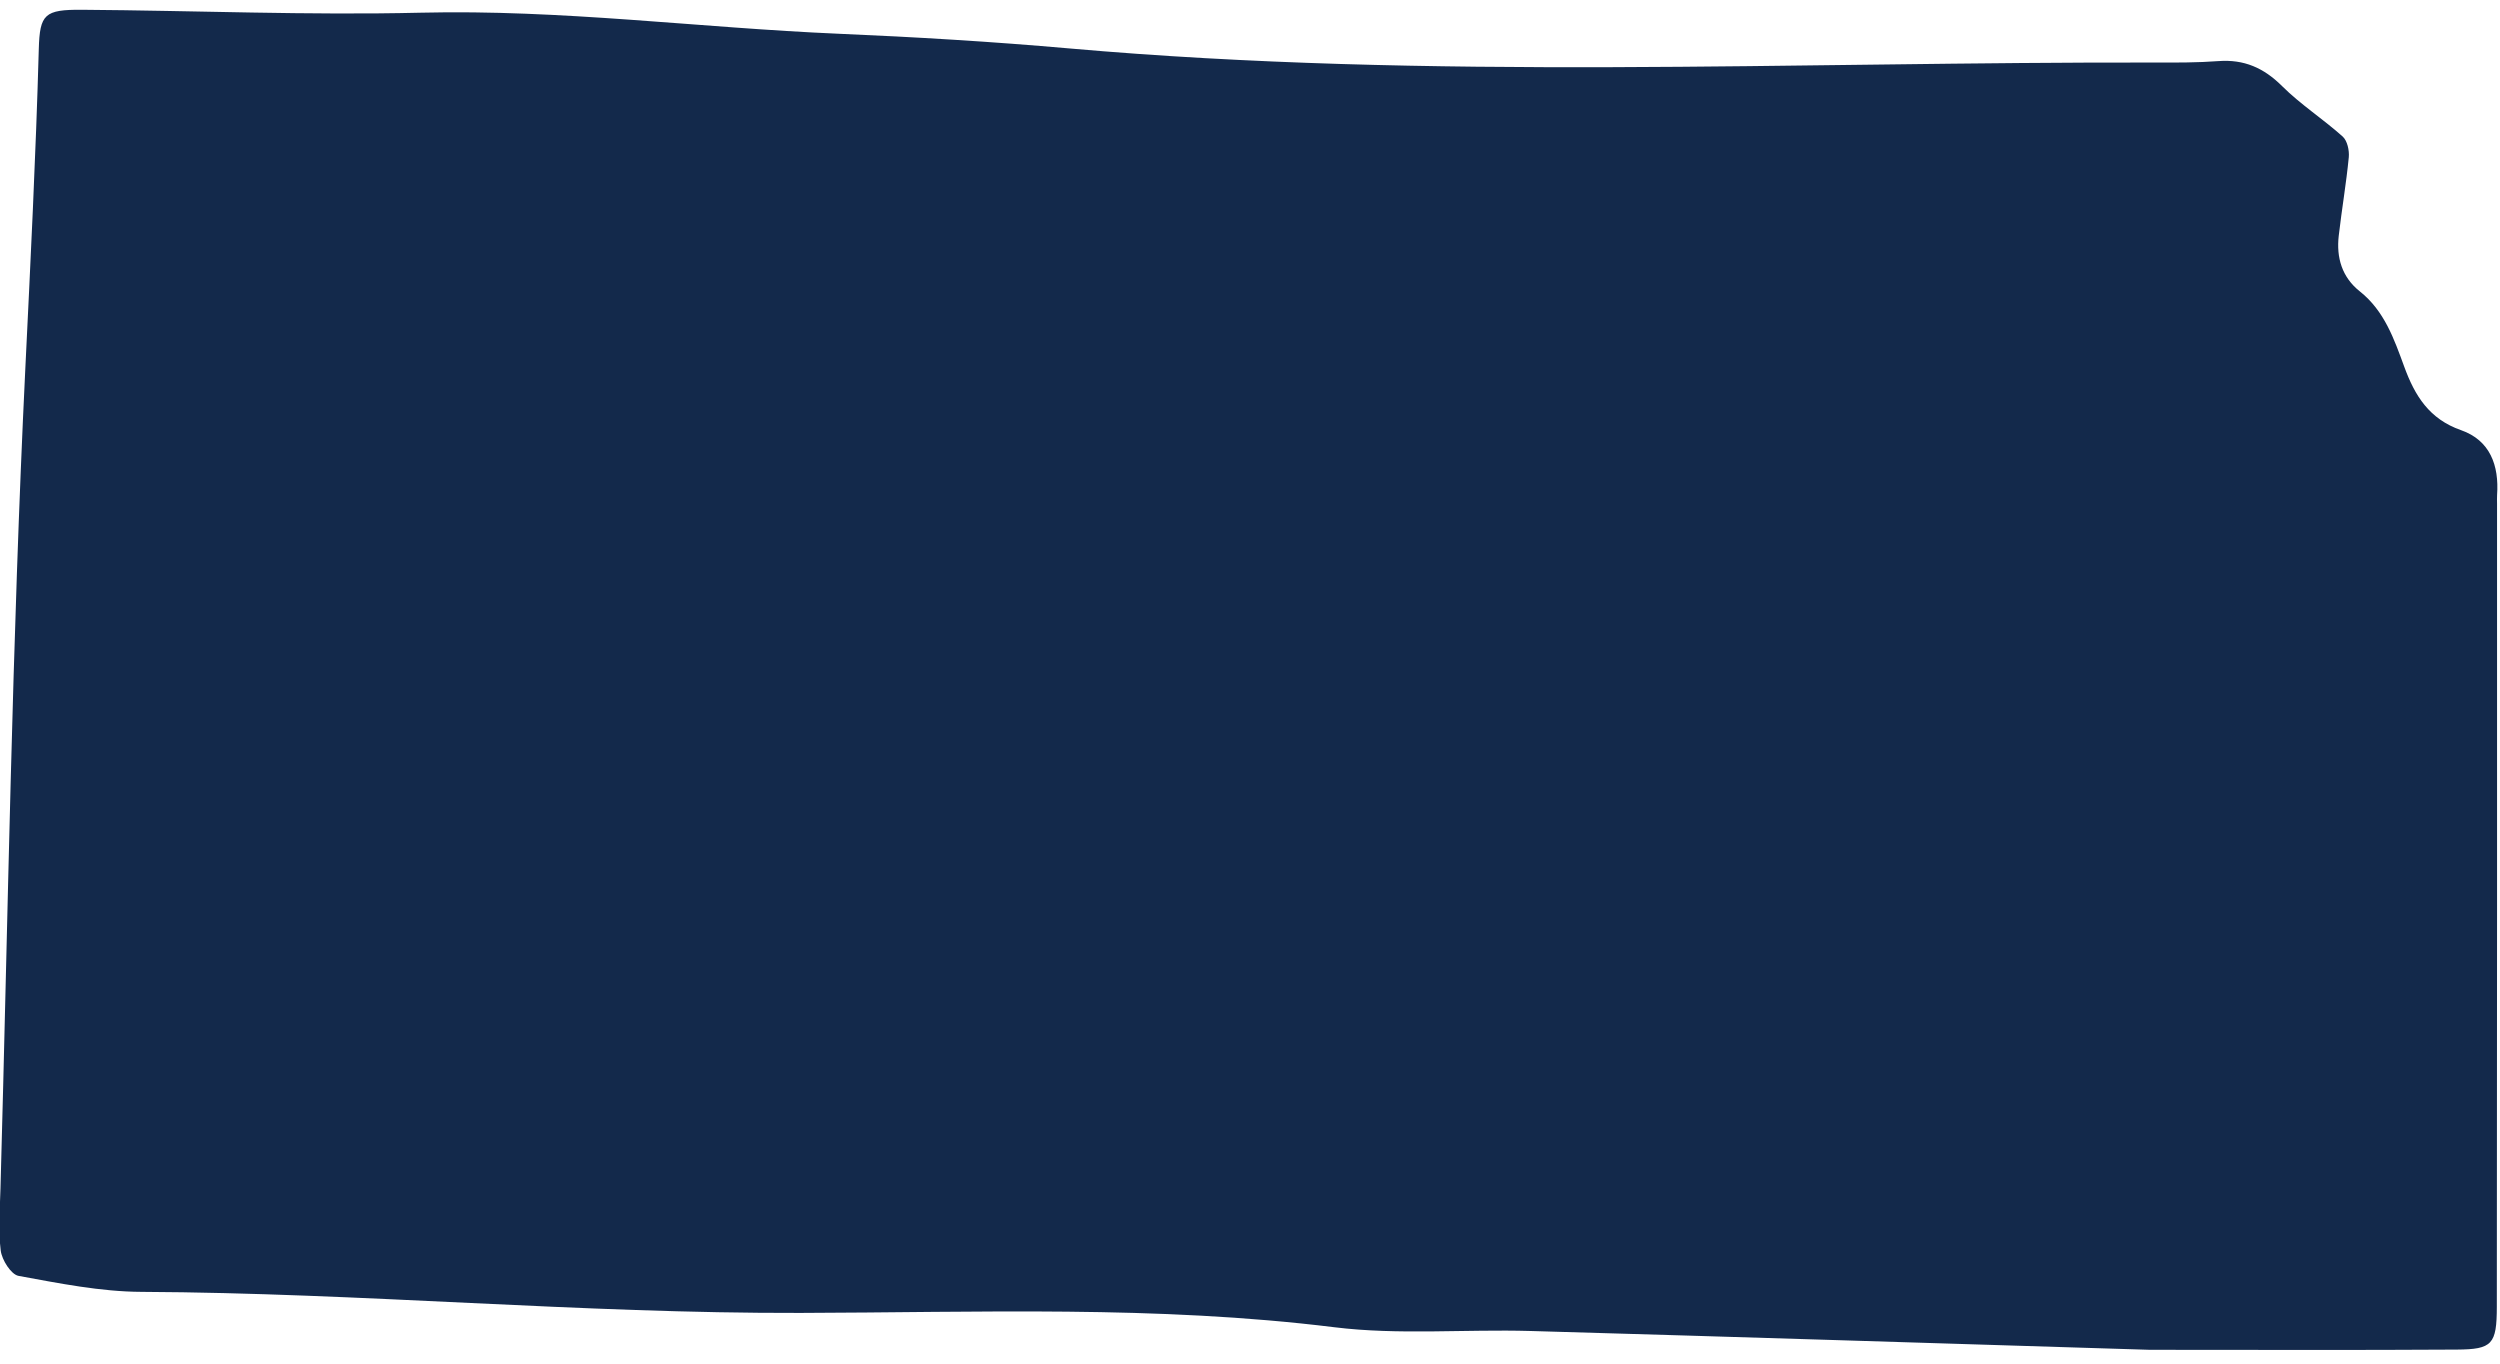
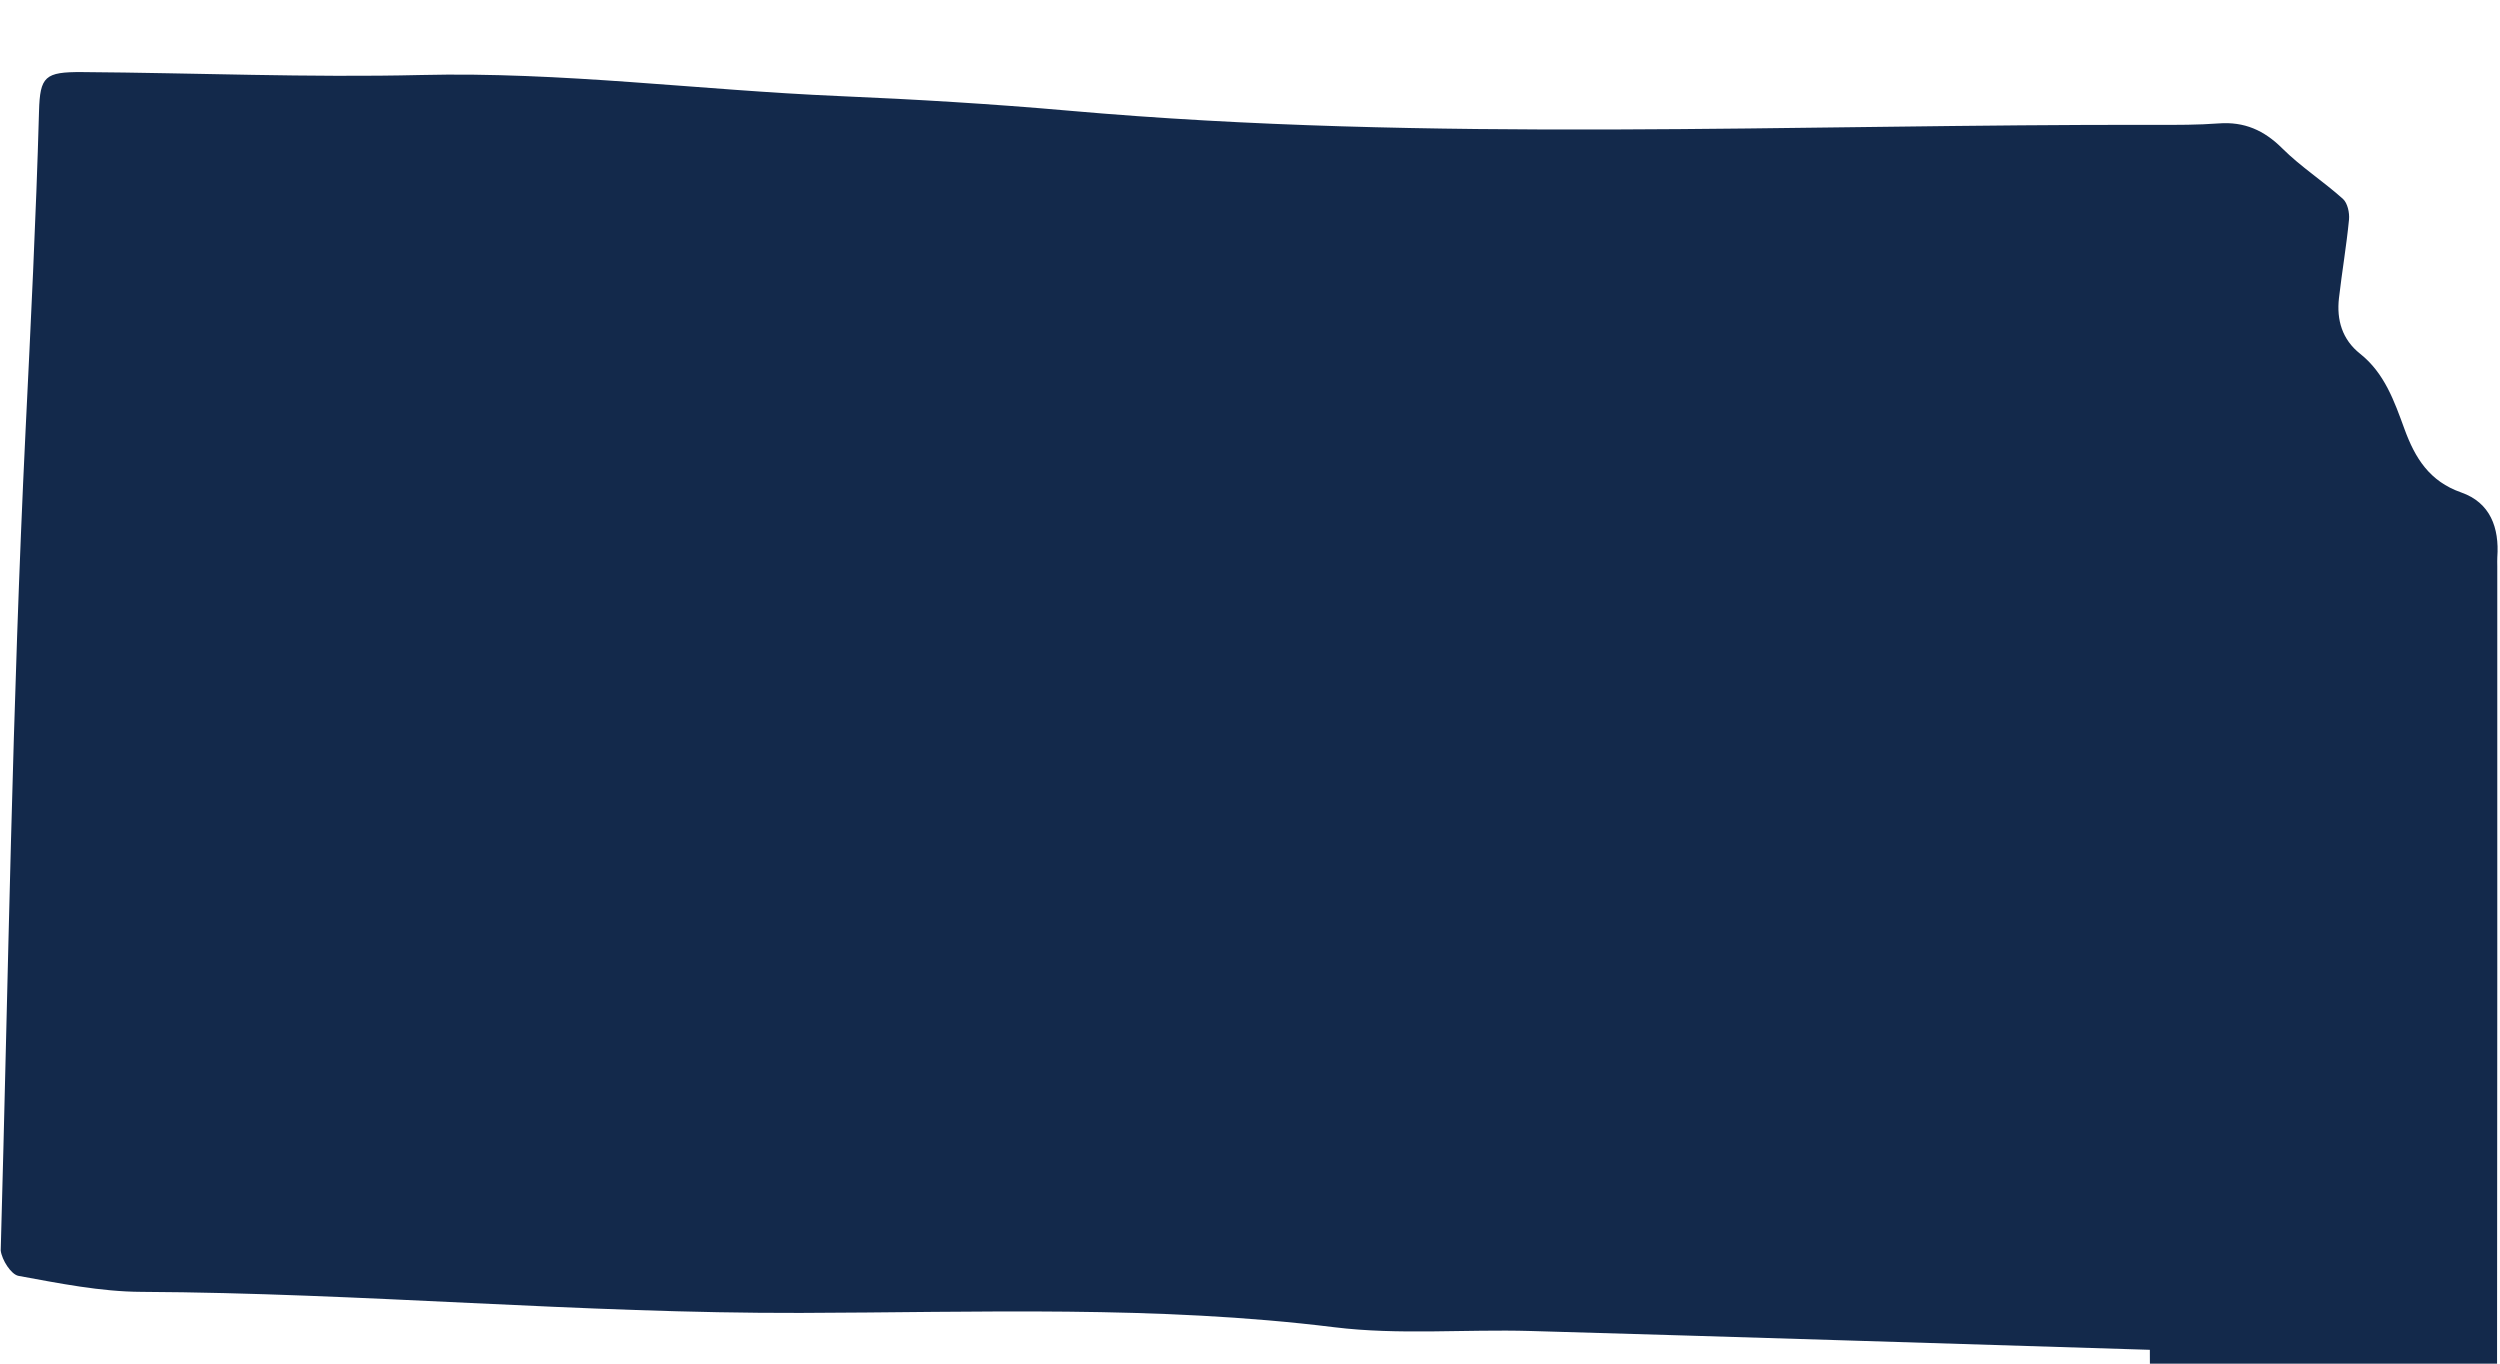
<svg xmlns="http://www.w3.org/2000/svg" id="SVGDoc" width="66px" height="36px" version="1.1" viewBox="0 0 66 36" aria-hidden="true" style="fill:url(#CerosGradient_idfb1edfd06);">
  <defs>
    <linearGradient class="cerosgradient" data-cerosgradient="true" id="CerosGradient_idfb1edfd06" gradientUnits="userSpaceOnUse" x1="50%" y1="100%" x2="50%" y2="0%">
      <stop offset="0%" stop-color="#13294B" />
      <stop offset="100%" stop-color="#13294B" />
    </linearGradient>
    <linearGradient />
  </defs>
  <g>
    <g>
-       <path d="M56.756,35.635c-5.387,-0.165 -10.87,-0.341 -16.353,-0.497c-1.726,-0.049 -3.473,0.111 -5.177,-0.099c-4.692,-0.58 -9.4,-0.39 -14.096,-0.378c-5.808,0.015 -11.59,-0.527 -17.393,-0.556c-1.085,-0.005 -2.175,-0.226 -3.248,-0.422c-0.198,-0.037 -0.439,-0.421 -0.47,-0.669c-0.067,-0.54 -0.021,-1.096 -0.006,-1.645c0.2,-7.211 0.305,-14.426 0.655,-21.629c0.137,-2.814 0.278,-5.628 0.356,-8.446c0.026,-0.922 0.153,-1.043 1.142,-1.036c2.983,0.021 5.968,0.148 8.949,0.077c3.692,-0.089 7.35,0.399 11.026,0.556c2.021,0.086 4.06,0.208 6.084,0.387c9.557,0.843 19.128,0.353 28.694,0.373c0.549,0.002 1.101,0.003 1.648,-0.038c0.676,-0.05 1.196,0.178 1.679,0.659c0.49,0.488 1.084,0.87 1.601,1.333c0.122,0.11 0.178,0.367 0.161,0.546c-0.067,0.692 -0.186,1.38 -0.265,2.071c-0.067,0.579 0.085,1.097 0.557,1.471c0.649,0.515 0.905,1.259 1.172,1.988c0.28,0.767 0.66,1.382 1.499,1.675c0.767,0.269 1.007,0.93 0.952,1.709c-0.005,0.078 -0.001,0.157 -0.001,0.235c0,7.066 0.003,14.132 -0.006,21.198c-0.001,0.993 -0.121,1.125 -1.055,1.131c-2.669,0.017 -5.338,0.006 -8.105,0.006z" fill="#475051" fill-opacity="1" style="fill:url(#CerosGradient_idfb1edfd06);" />
+       <path d="M56.756,35.635c-5.387,-0.165 -10.87,-0.341 -16.353,-0.497c-1.726,-0.049 -3.473,0.111 -5.177,-0.099c-4.692,-0.58 -9.4,-0.39 -14.096,-0.378c-5.808,0.015 -11.59,-0.527 -17.393,-0.556c-1.085,-0.005 -2.175,-0.226 -3.248,-0.422c-0.198,-0.037 -0.439,-0.421 -0.47,-0.669c0.2,-7.211 0.305,-14.426 0.655,-21.629c0.137,-2.814 0.278,-5.628 0.356,-8.446c0.026,-0.922 0.153,-1.043 1.142,-1.036c2.983,0.021 5.968,0.148 8.949,0.077c3.692,-0.089 7.35,0.399 11.026,0.556c2.021,0.086 4.06,0.208 6.084,0.387c9.557,0.843 19.128,0.353 28.694,0.373c0.549,0.002 1.101,0.003 1.648,-0.038c0.676,-0.05 1.196,0.178 1.679,0.659c0.49,0.488 1.084,0.87 1.601,1.333c0.122,0.11 0.178,0.367 0.161,0.546c-0.067,0.692 -0.186,1.38 -0.265,2.071c-0.067,0.579 0.085,1.097 0.557,1.471c0.649,0.515 0.905,1.259 1.172,1.988c0.28,0.767 0.66,1.382 1.499,1.675c0.767,0.269 1.007,0.93 0.952,1.709c-0.005,0.078 -0.001,0.157 -0.001,0.235c0,7.066 0.003,14.132 -0.006,21.198c-0.001,0.993 -0.121,1.125 -1.055,1.131c-2.669,0.017 -5.338,0.006 -8.105,0.006z" fill="#475051" fill-opacity="1" style="fill:url(#CerosGradient_idfb1edfd06);" />
    </g>
  </g>
</svg>